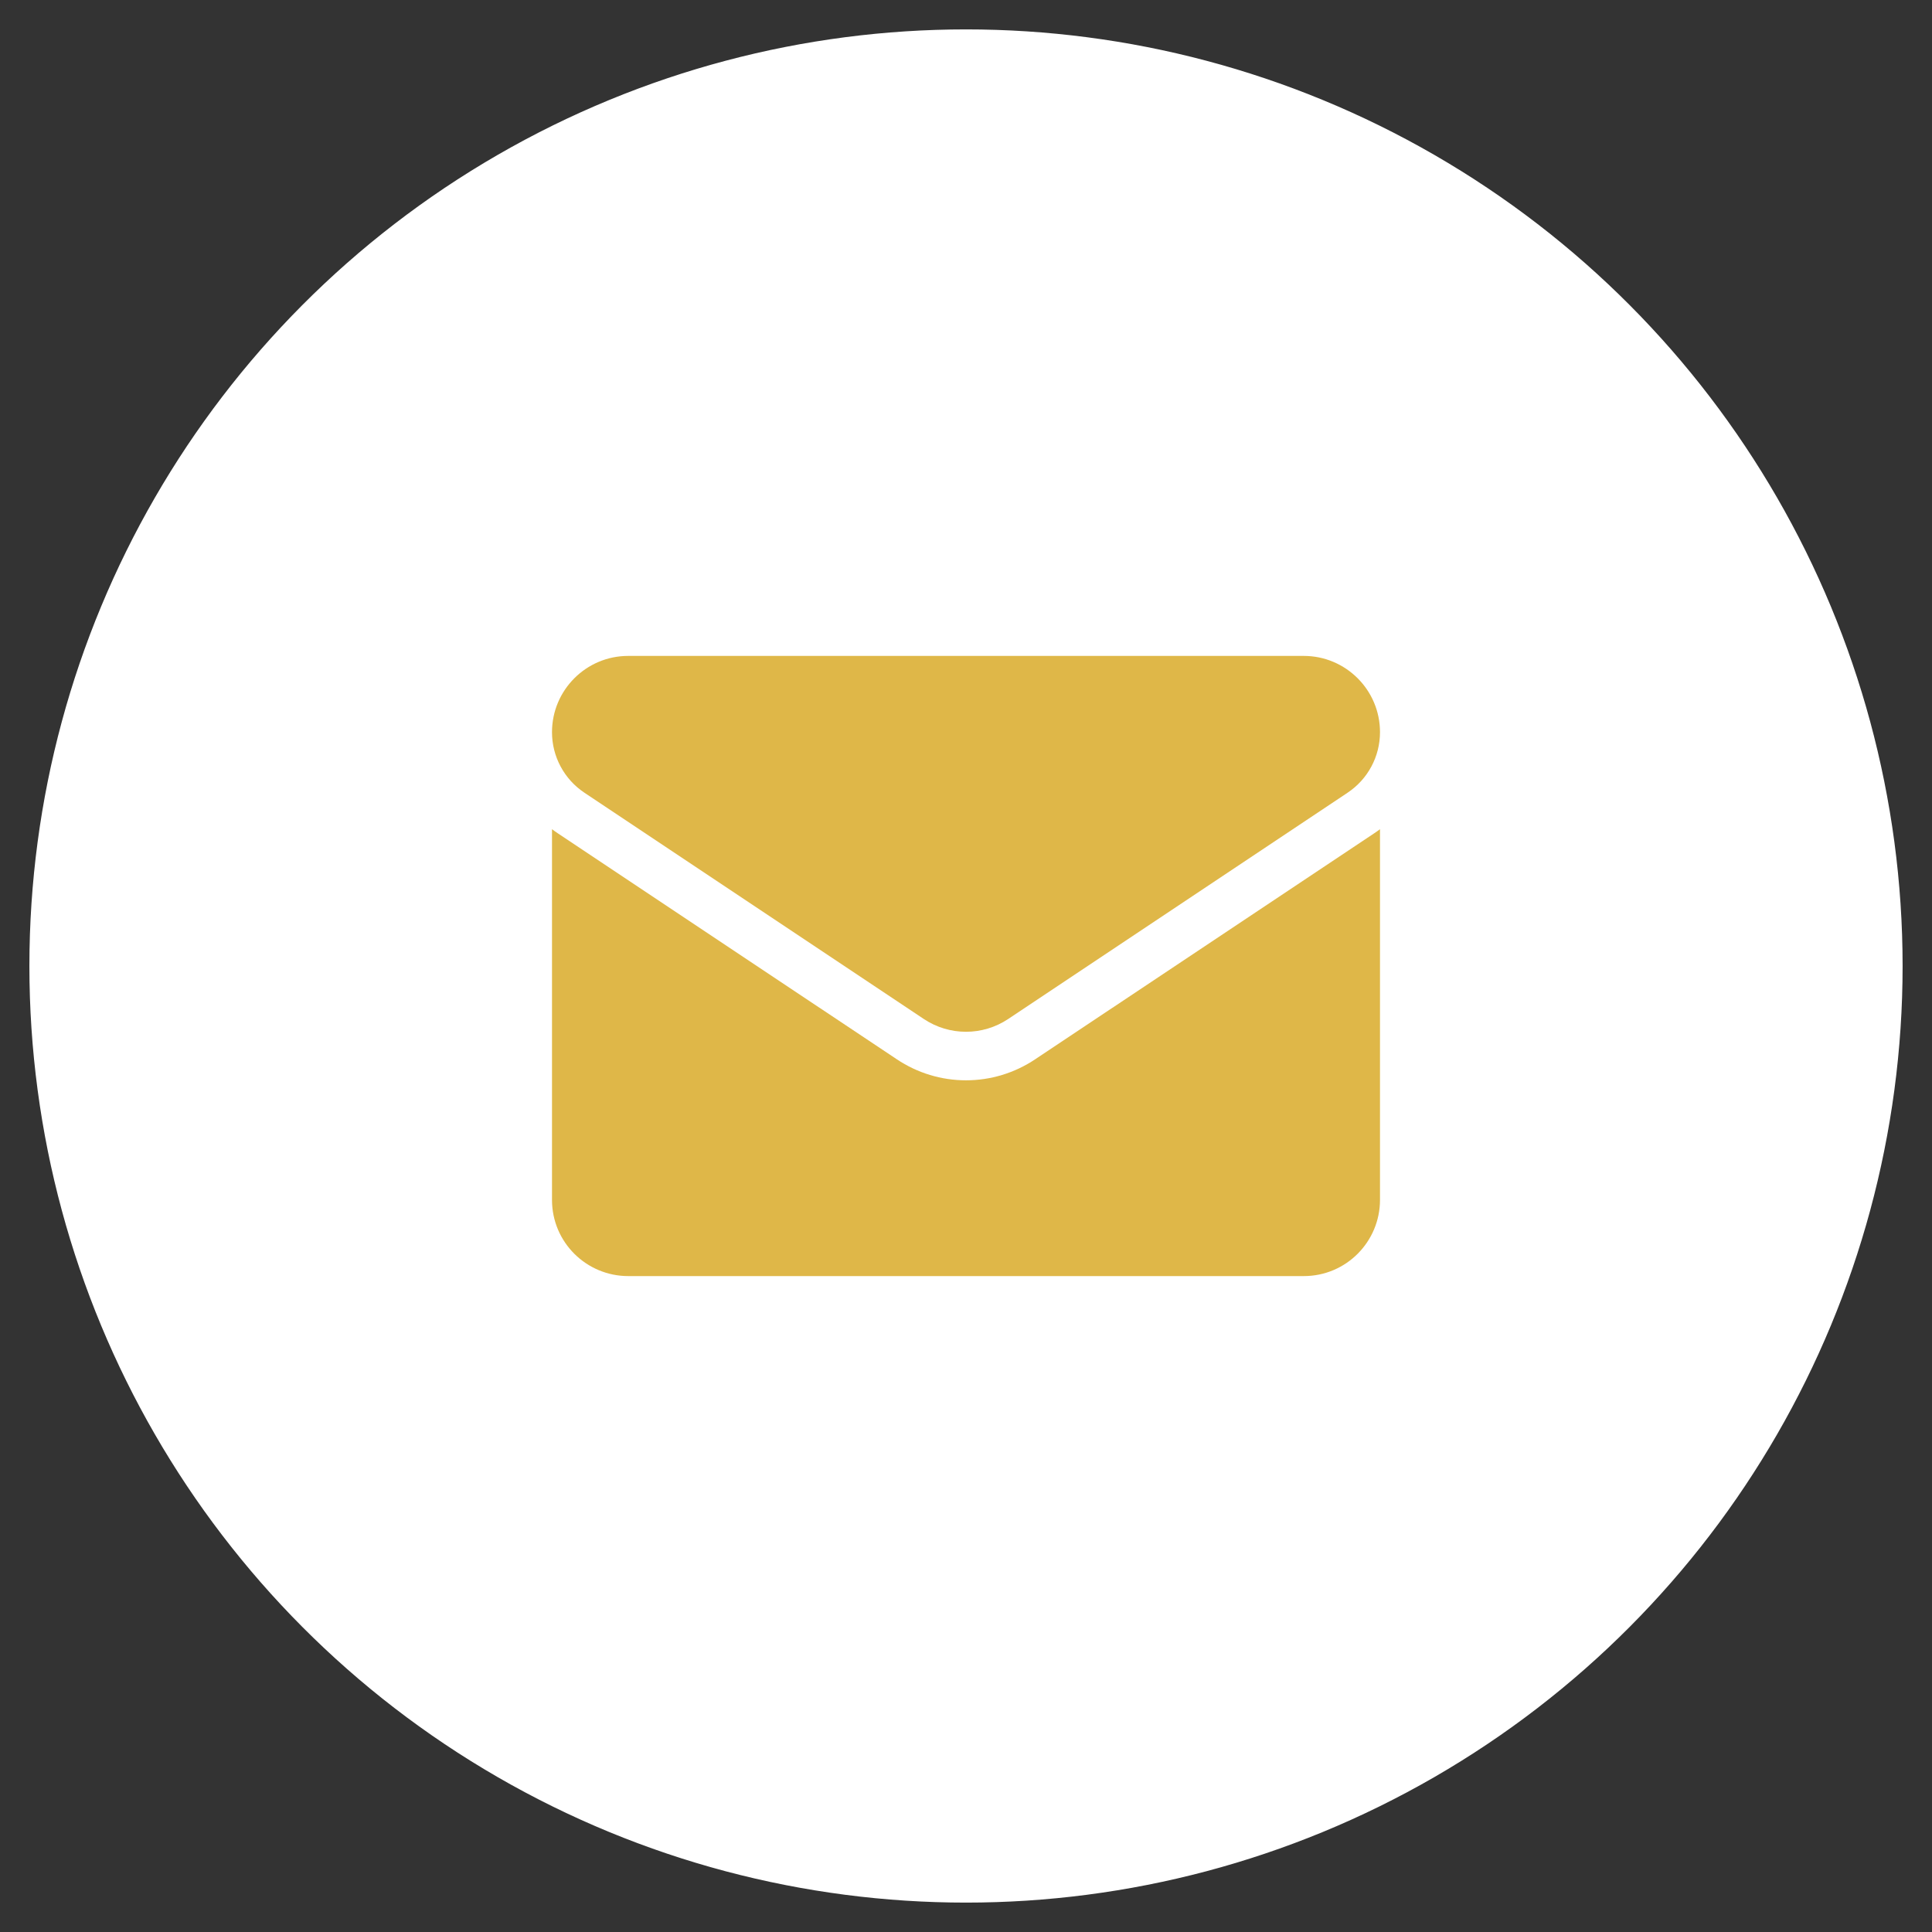
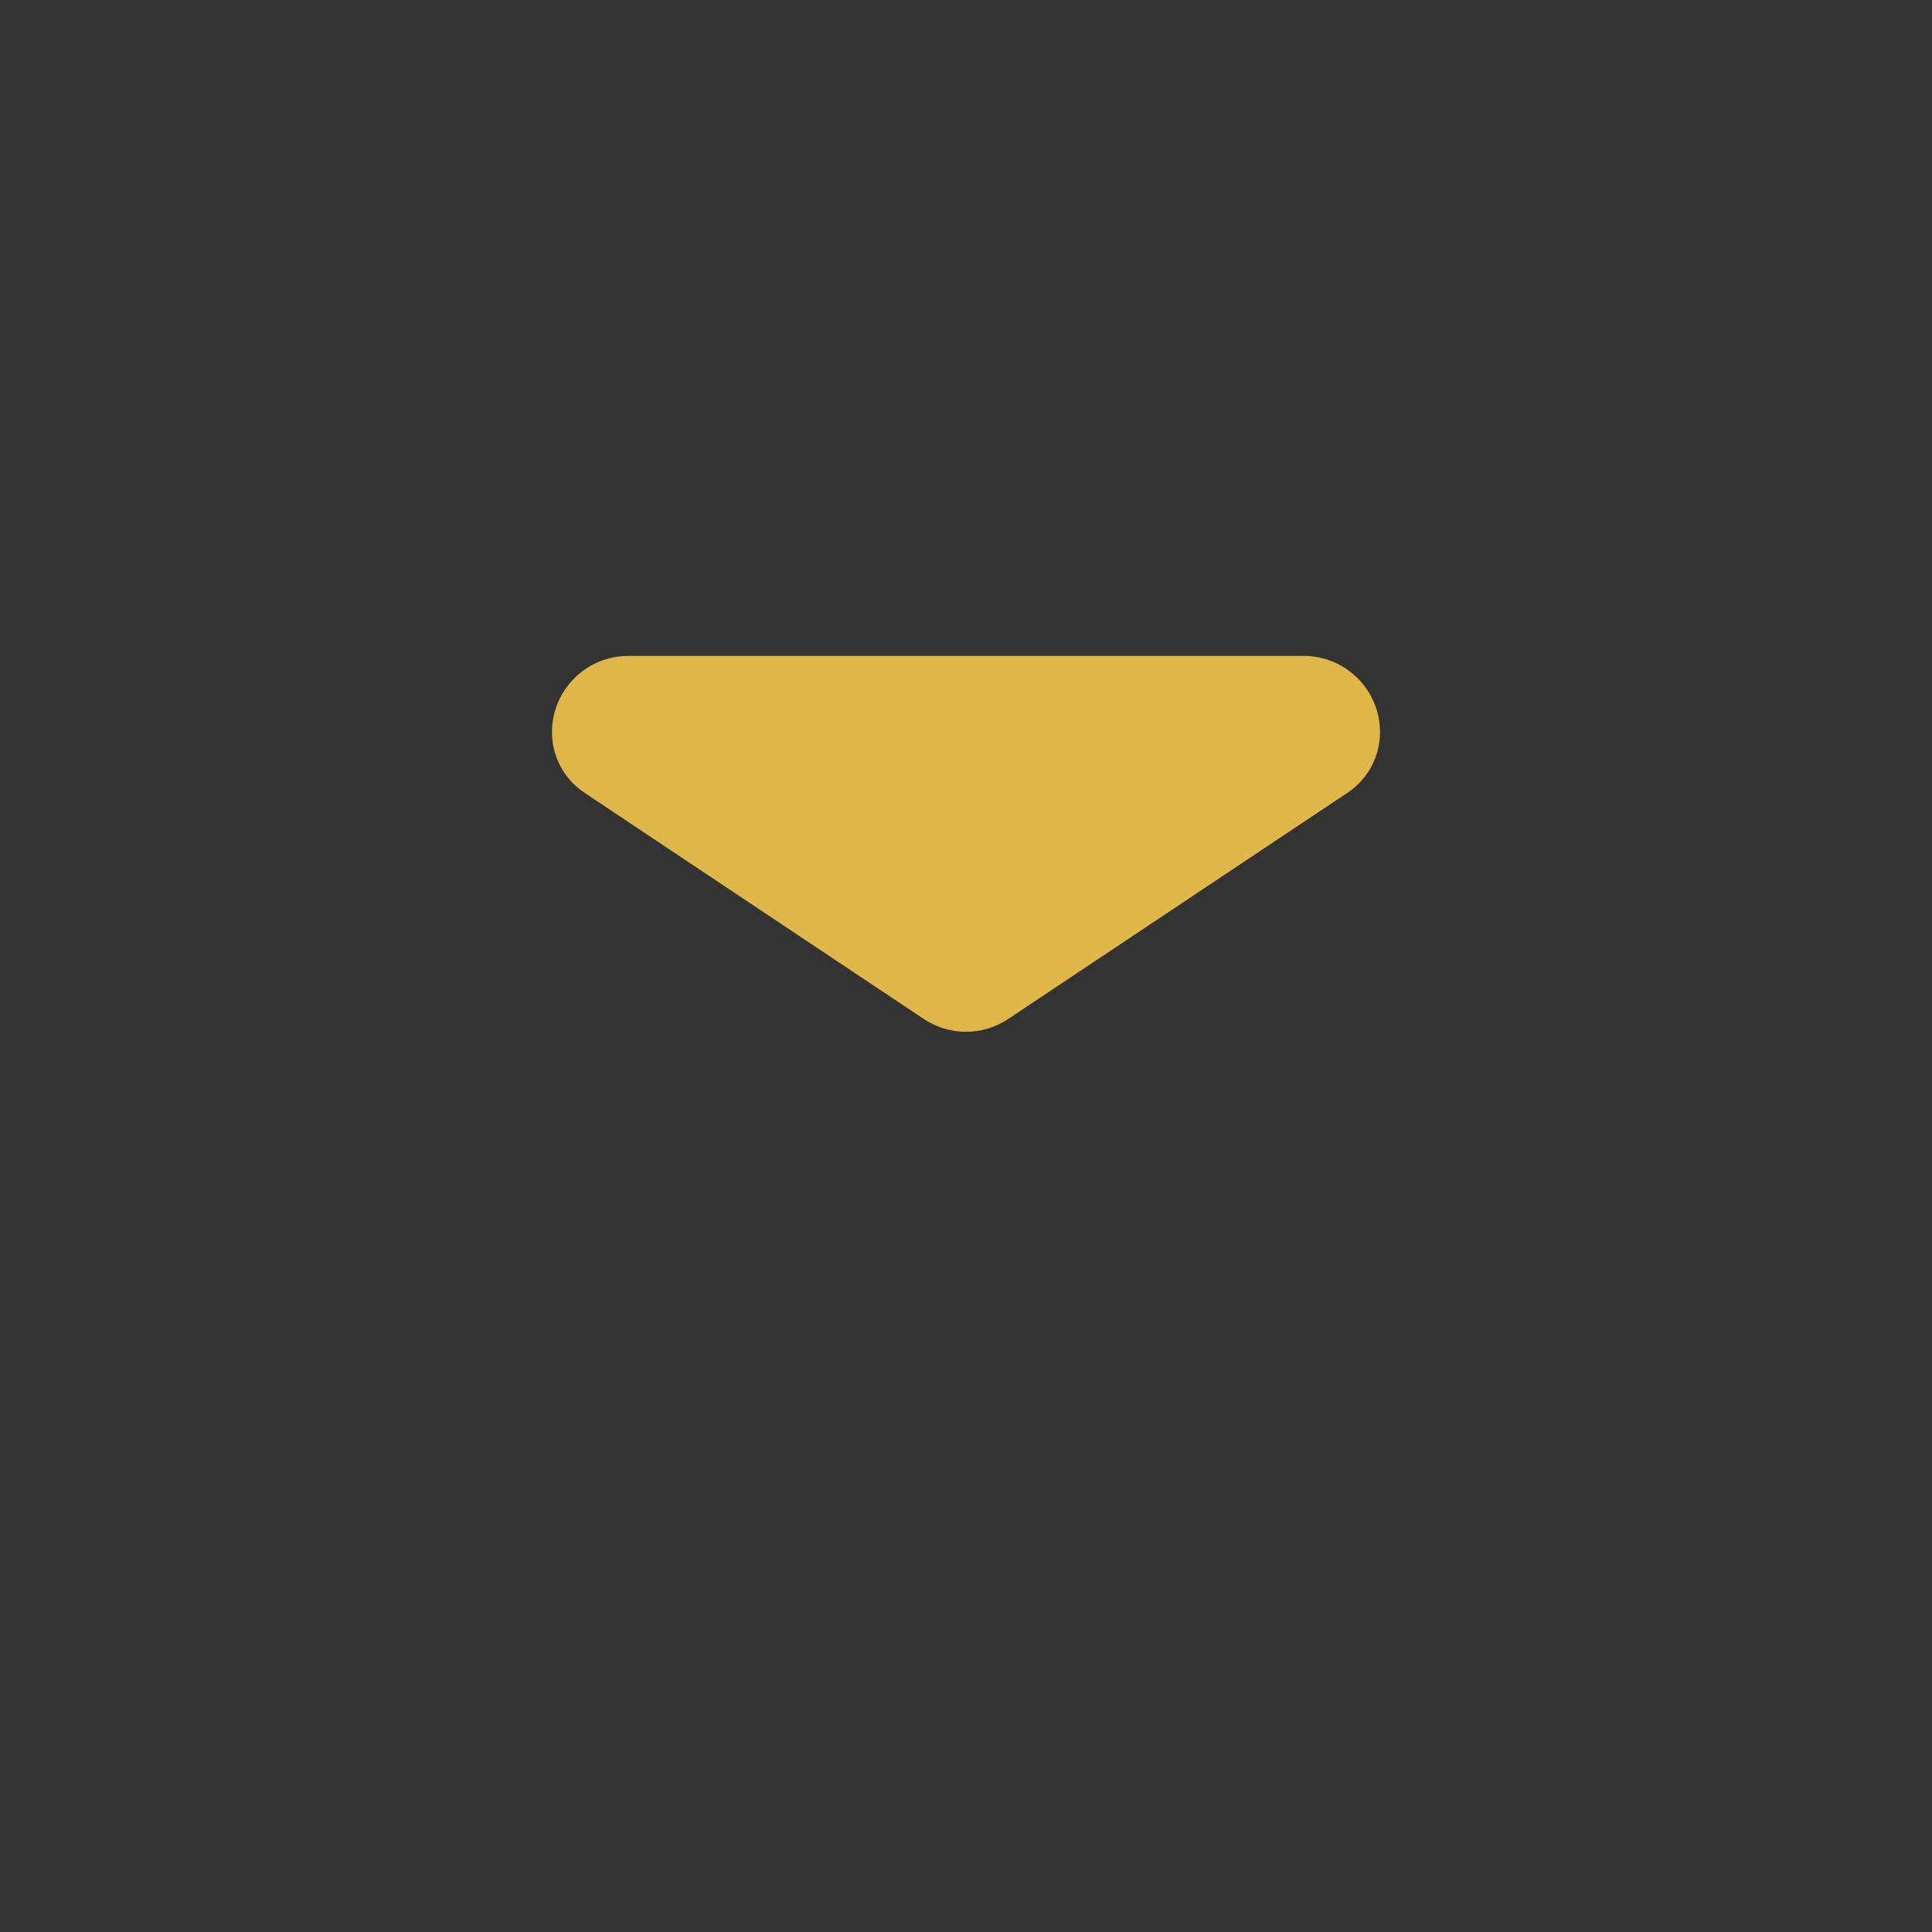
<svg xmlns="http://www.w3.org/2000/svg" width="42" height="42" viewBox="0 0 42 42" fill="none">
  <rect x="0" y="0" width="42" height="42" fill="#333333" stroke="none" />
-   <circle cx="21" cy="21" r="20" fill="white" stroke="white" stroke-width="0.722" />
-   <path d="M22.504 23.028C22.056 23.327 21.536 23.485 21 23.485C20.464 23.485 19.944 23.327 19.496 23.028L12.12 18.111C12.079 18.084 12.039 18.055 12 18.026V26.084C12 27.008 12.75 27.741 13.657 27.741H28.343C29.267 27.741 30 26.991 30 26.084V18.026C29.961 18.055 29.921 18.084 29.88 18.111L22.504 23.028Z" fill="#DFB748" />
  <path d="M12.705 17.233L20.081 22.151C20.36 22.337 20.68 22.43 21 22.43C21.32 22.43 21.64 22.337 21.919 22.151L29.295 17.233C29.736 16.939 30 16.447 30 15.916C30 15.002 29.257 14.259 28.343 14.259H13.656C12.743 14.259 12 15.002 12 15.917C12 16.177 12.064 16.434 12.187 16.663C12.31 16.893 12.488 17.089 12.705 17.233Z" fill="#DFB748" />
</svg>